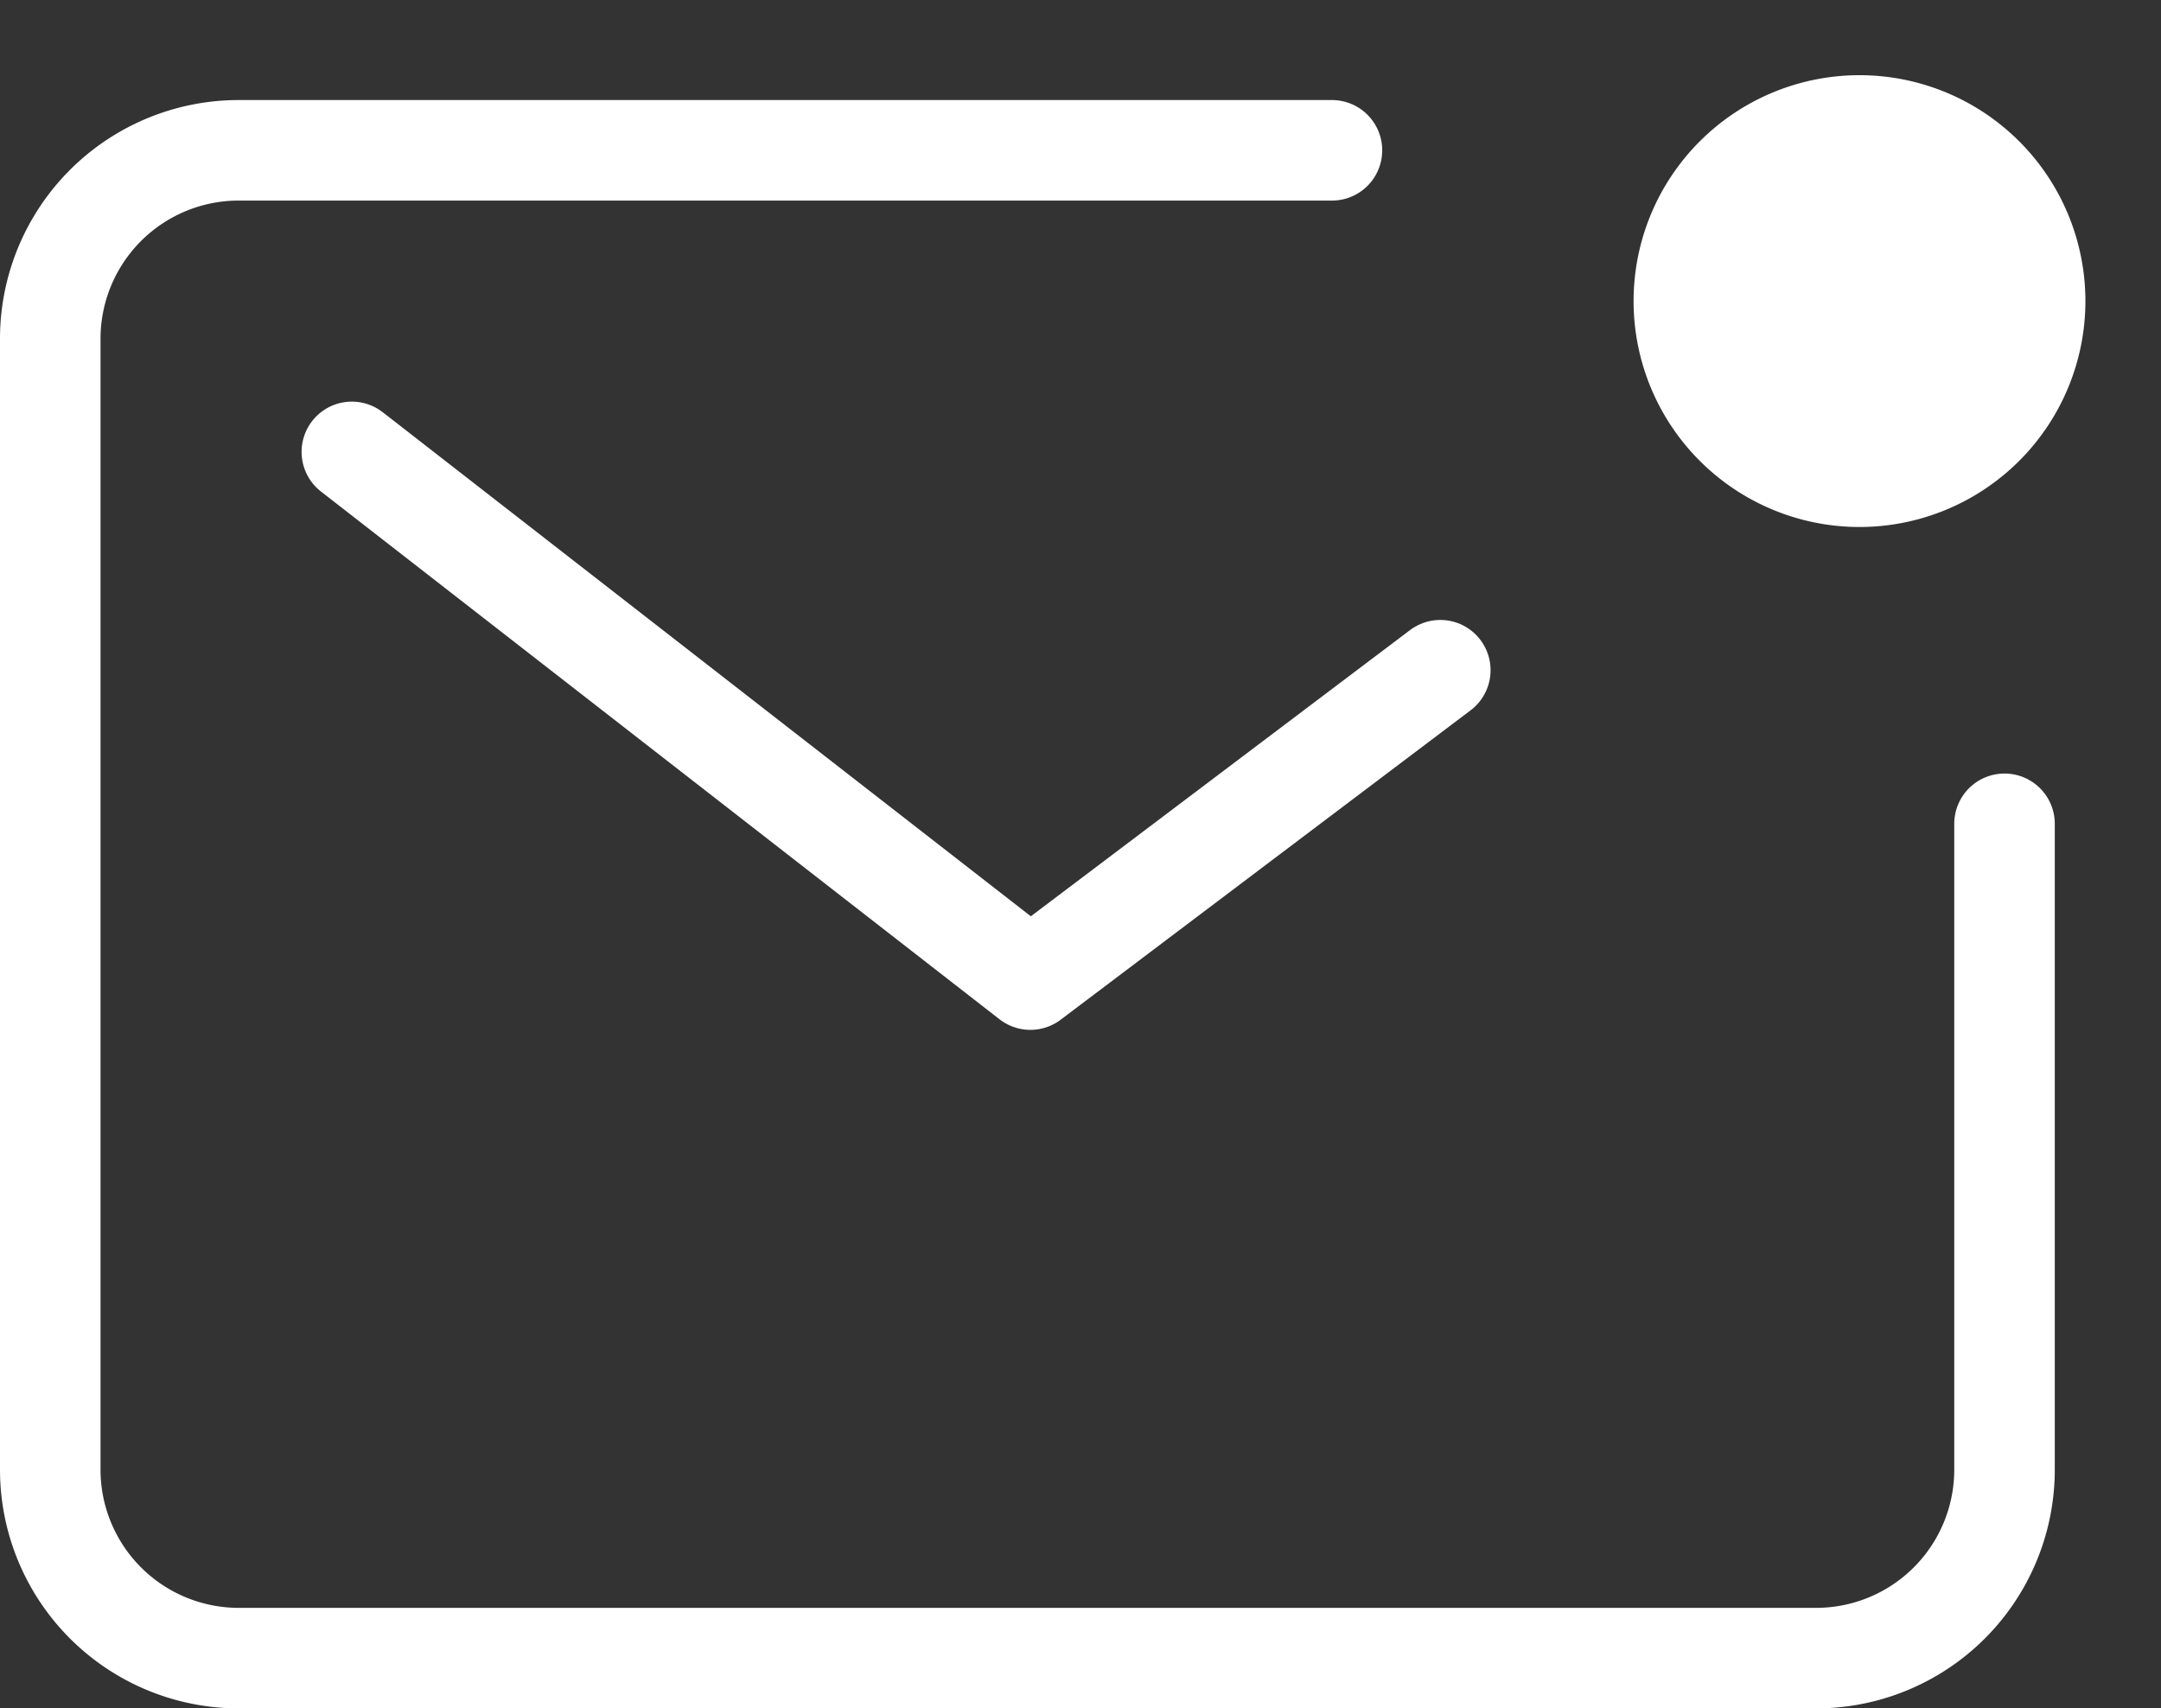
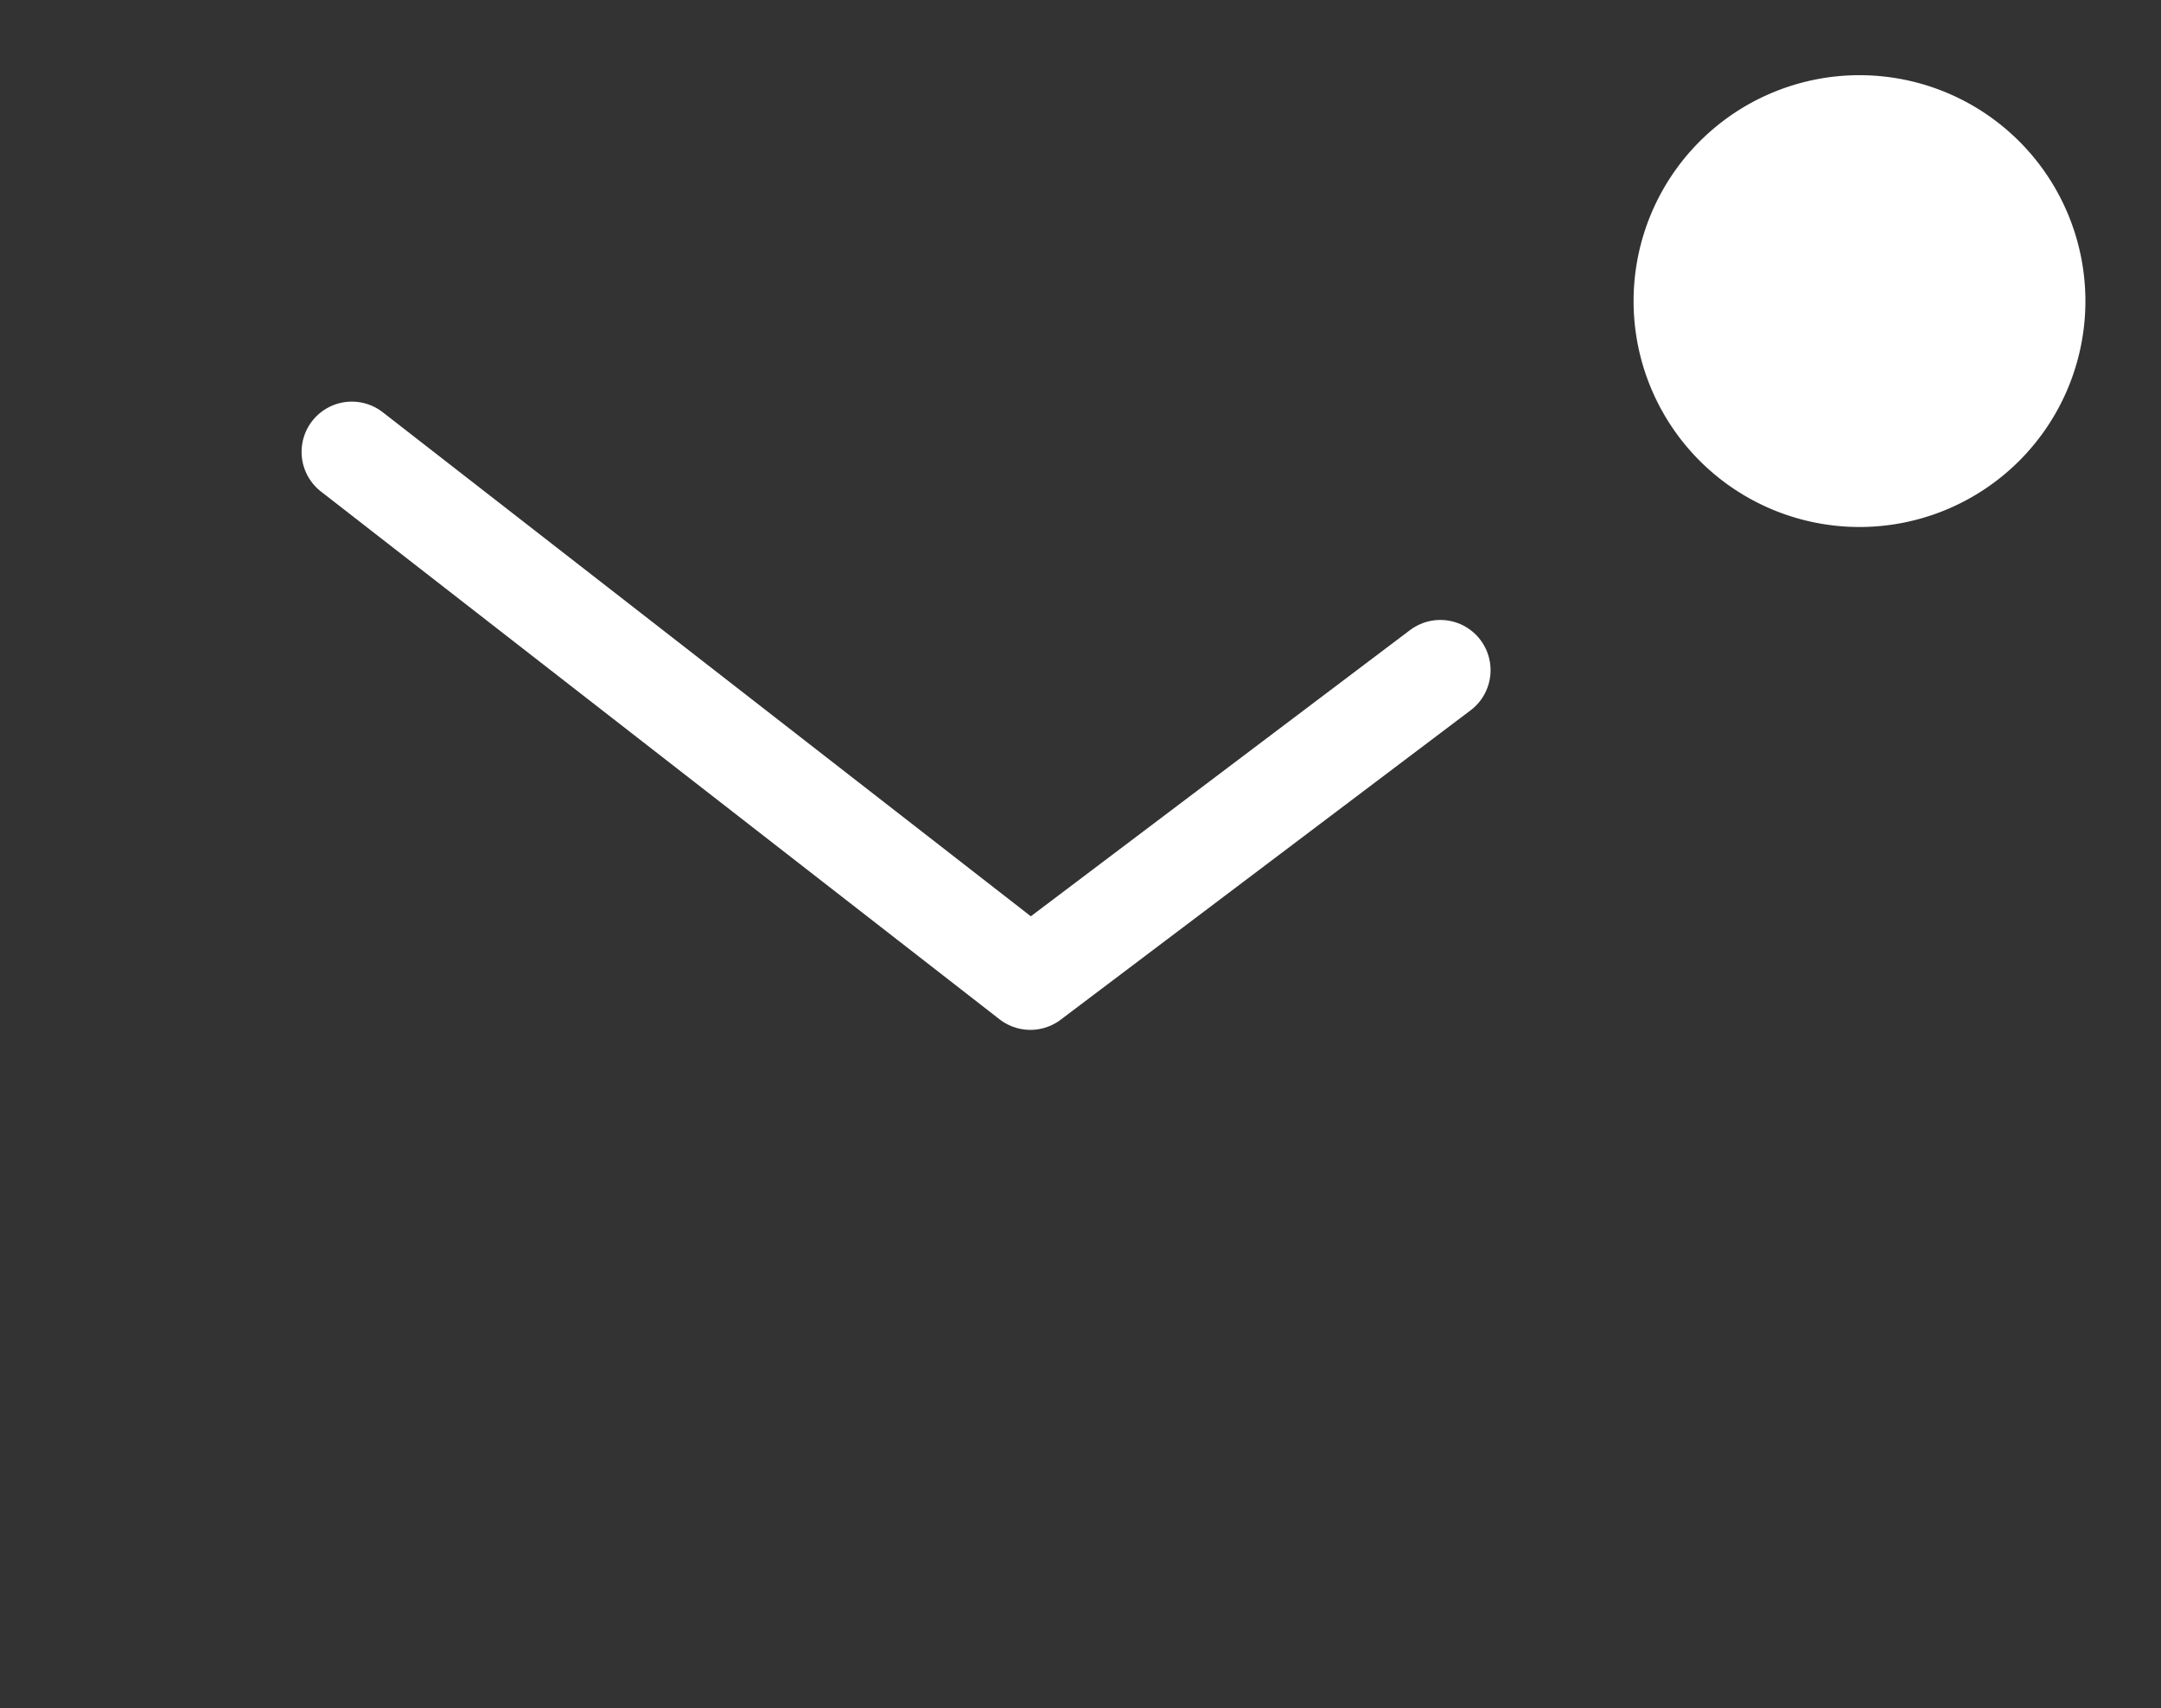
<svg xmlns="http://www.w3.org/2000/svg" width="32.246" height="25.493" viewBox="0 0 32.246 25.493">
  <rect x="0" y="0" width="32.246" height="25.493" fill="#333333" stroke="none" />
  <g id="Icon_ion-mail-unread-outline" data-name="Icon ion-mail-unread-outline" transform="translate(-2.625 -4.507)">
-     <path id="Tracciato_67" data-name="Tracciato 67" d="M22.5,6.75H6.188A2.812,2.812,0,0,0,3.375,9.563V26.438A2.813,2.813,0,0,0,6.187,29.25H29.723a2.812,2.812,0,0,0,2.813-2.812V16.8" fill="none" stroke="#fff" stroke-linecap="round" stroke-linejoin="round" stroke-width="1.5" />
    <path id="Tracciato_68" data-name="Tracciato 68" d="M7.875,11.25,18,19.125l6.117-4.617" fill="none" stroke="#fff" stroke-linecap="round" stroke-linejoin="round" stroke-width="1.5" />
    <path id="Tracciato_69" data-name="Tracciato 69" d="M33.743,9a3.371,3.371,0,1,1-3.371-3.371A3.371,3.371,0,0,1,33.743,9Z" fill="#fff" />
    <path id="Tracciato_70" data-name="Tracciato 70" d="M30.375,13.5a4.5,4.5,0,1,1,4.5-4.5A4.5,4.5,0,0,1,30.375,13.5Zm0-6.743a2.25,2.25,0,1,0,2.246,2.25,2.25,2.25,0,0,0-2.246-2.25Z" fill="none" />
  </g>
</svg>